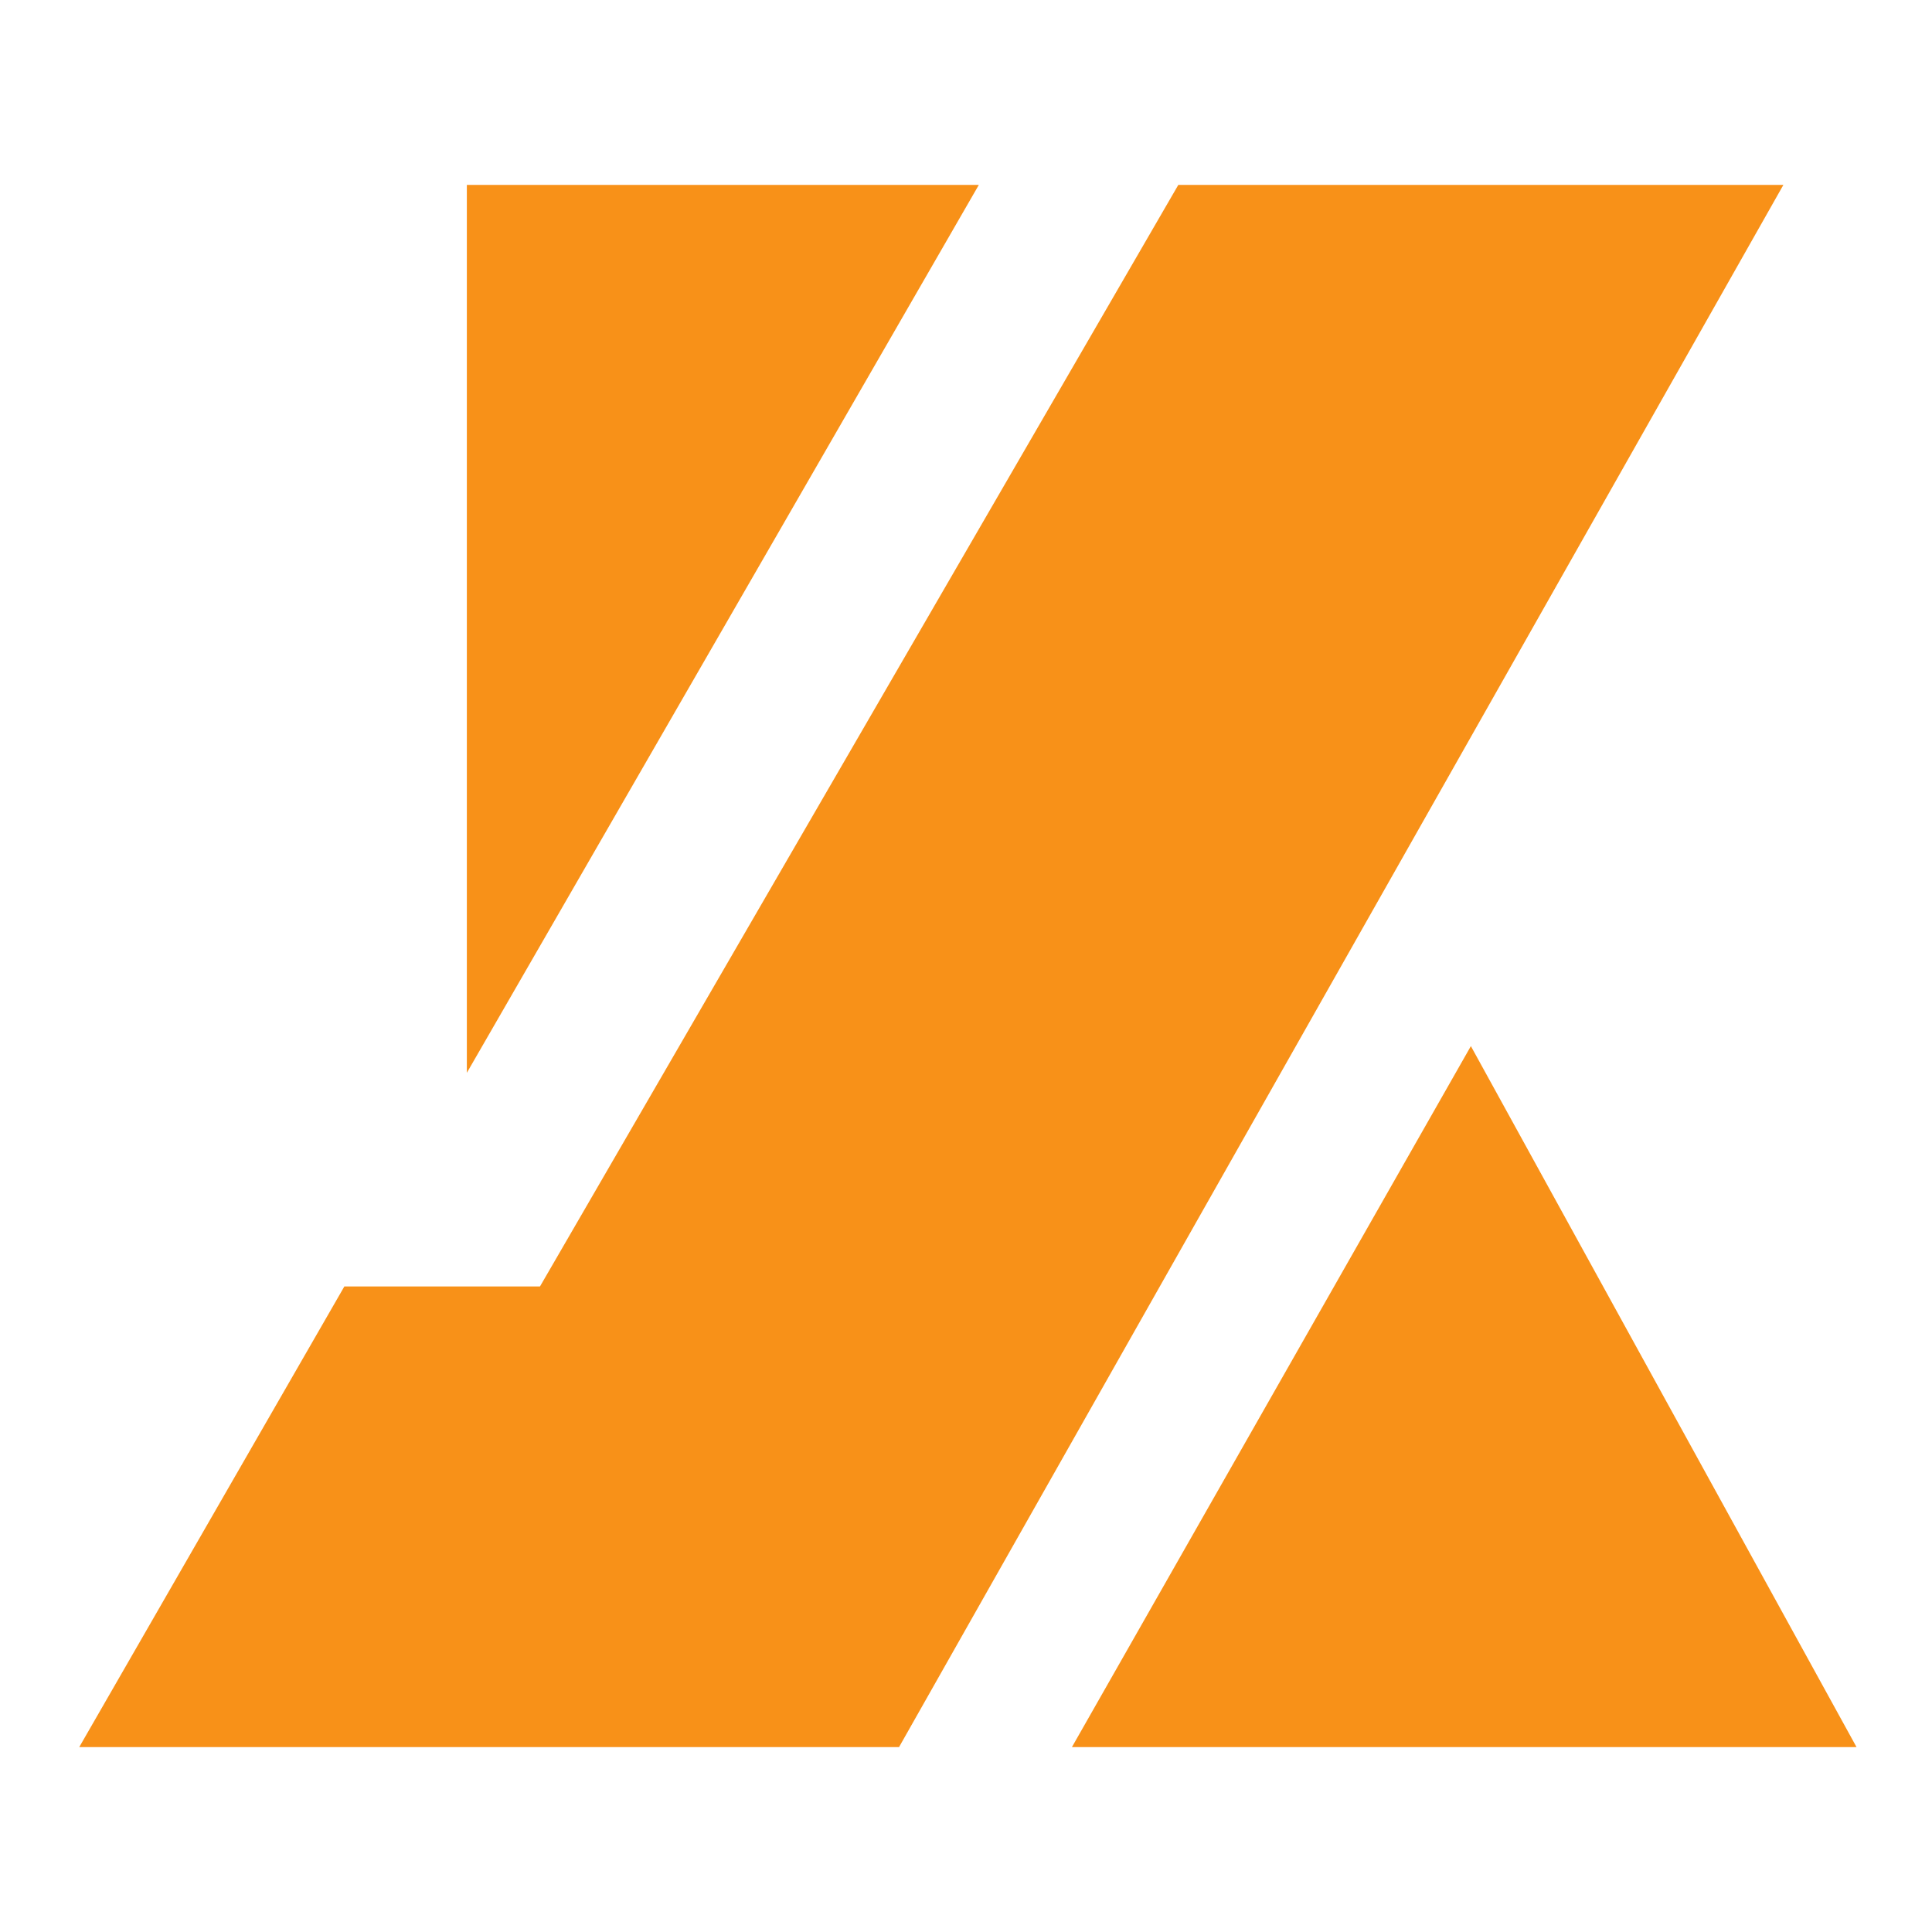
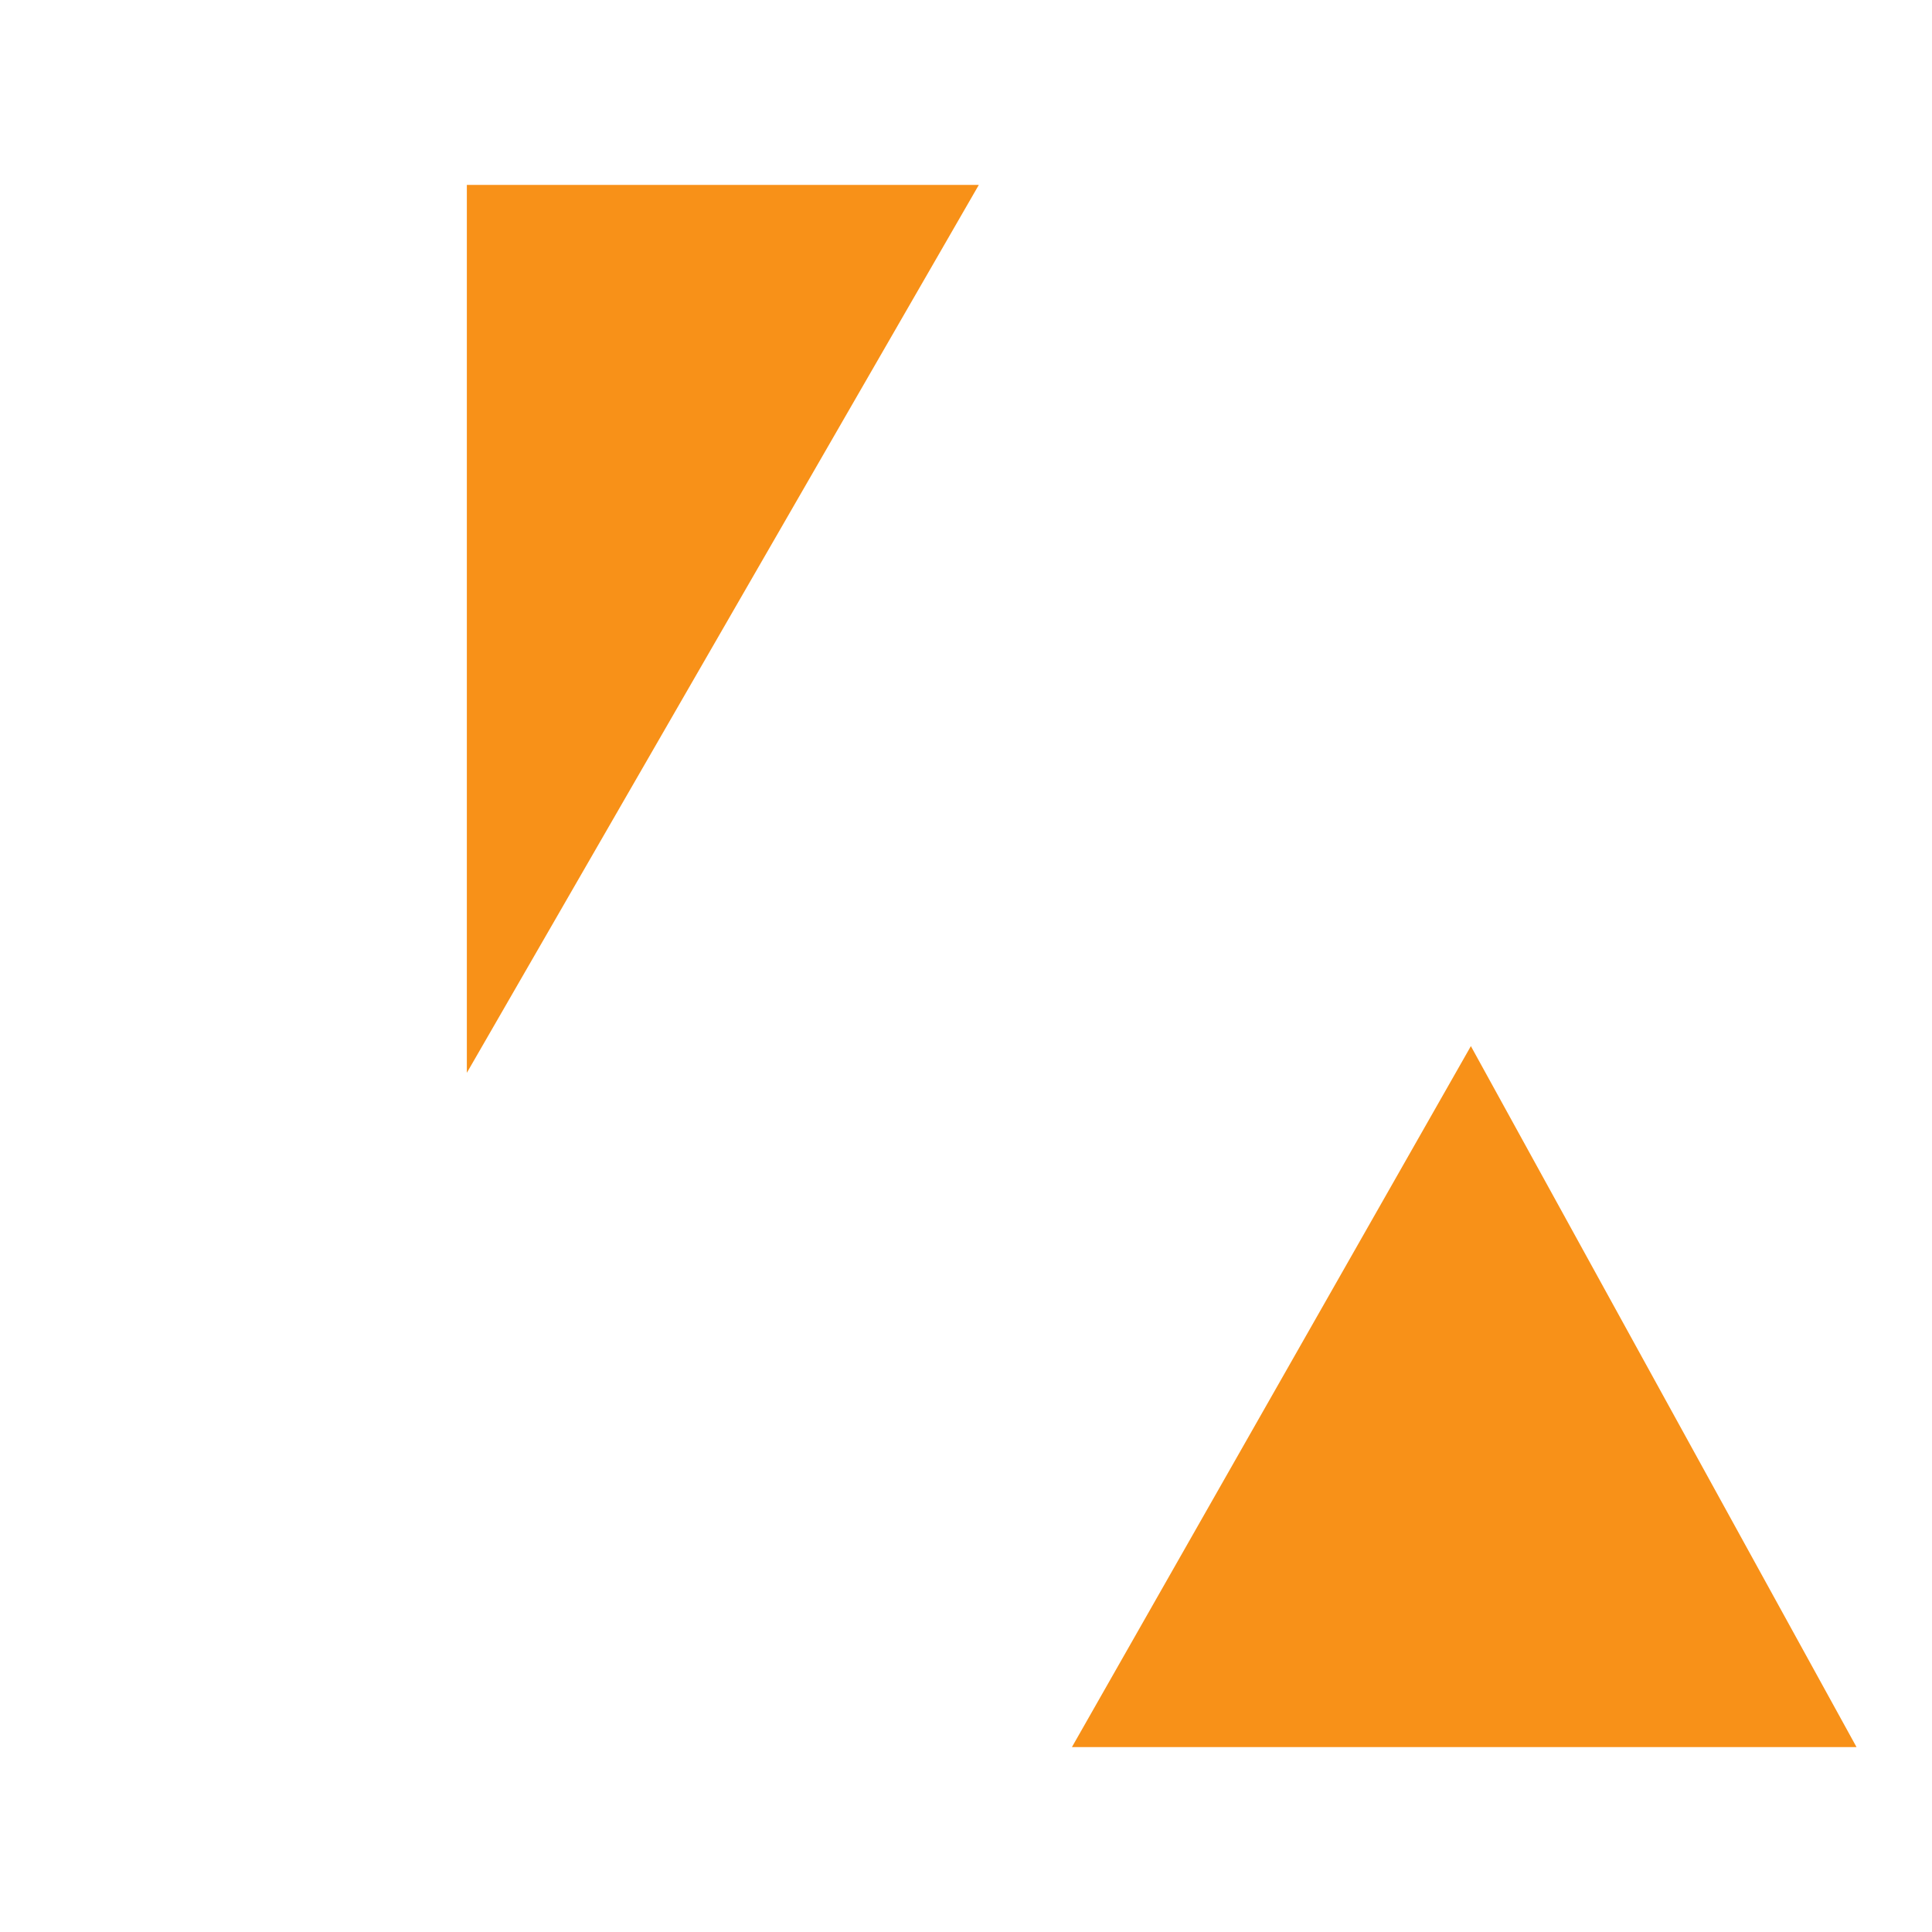
<svg xmlns="http://www.w3.org/2000/svg" width="512" height="512" viewBox="0 0 512 512" fill="none">
  <path d="M123.718 49V284.308L191.559 166.654L259.401 49H123.718Z" fill="#F89118" />
-   <path d="M472.617 49H312.264L143.101 340.923H91.258L21 463H238.255L472.617 49Z" fill="#F89118" />
  <path d="M284.07 463L389.797 277.231L492 463H284.07Z" fill="#F89118" />
</svg>